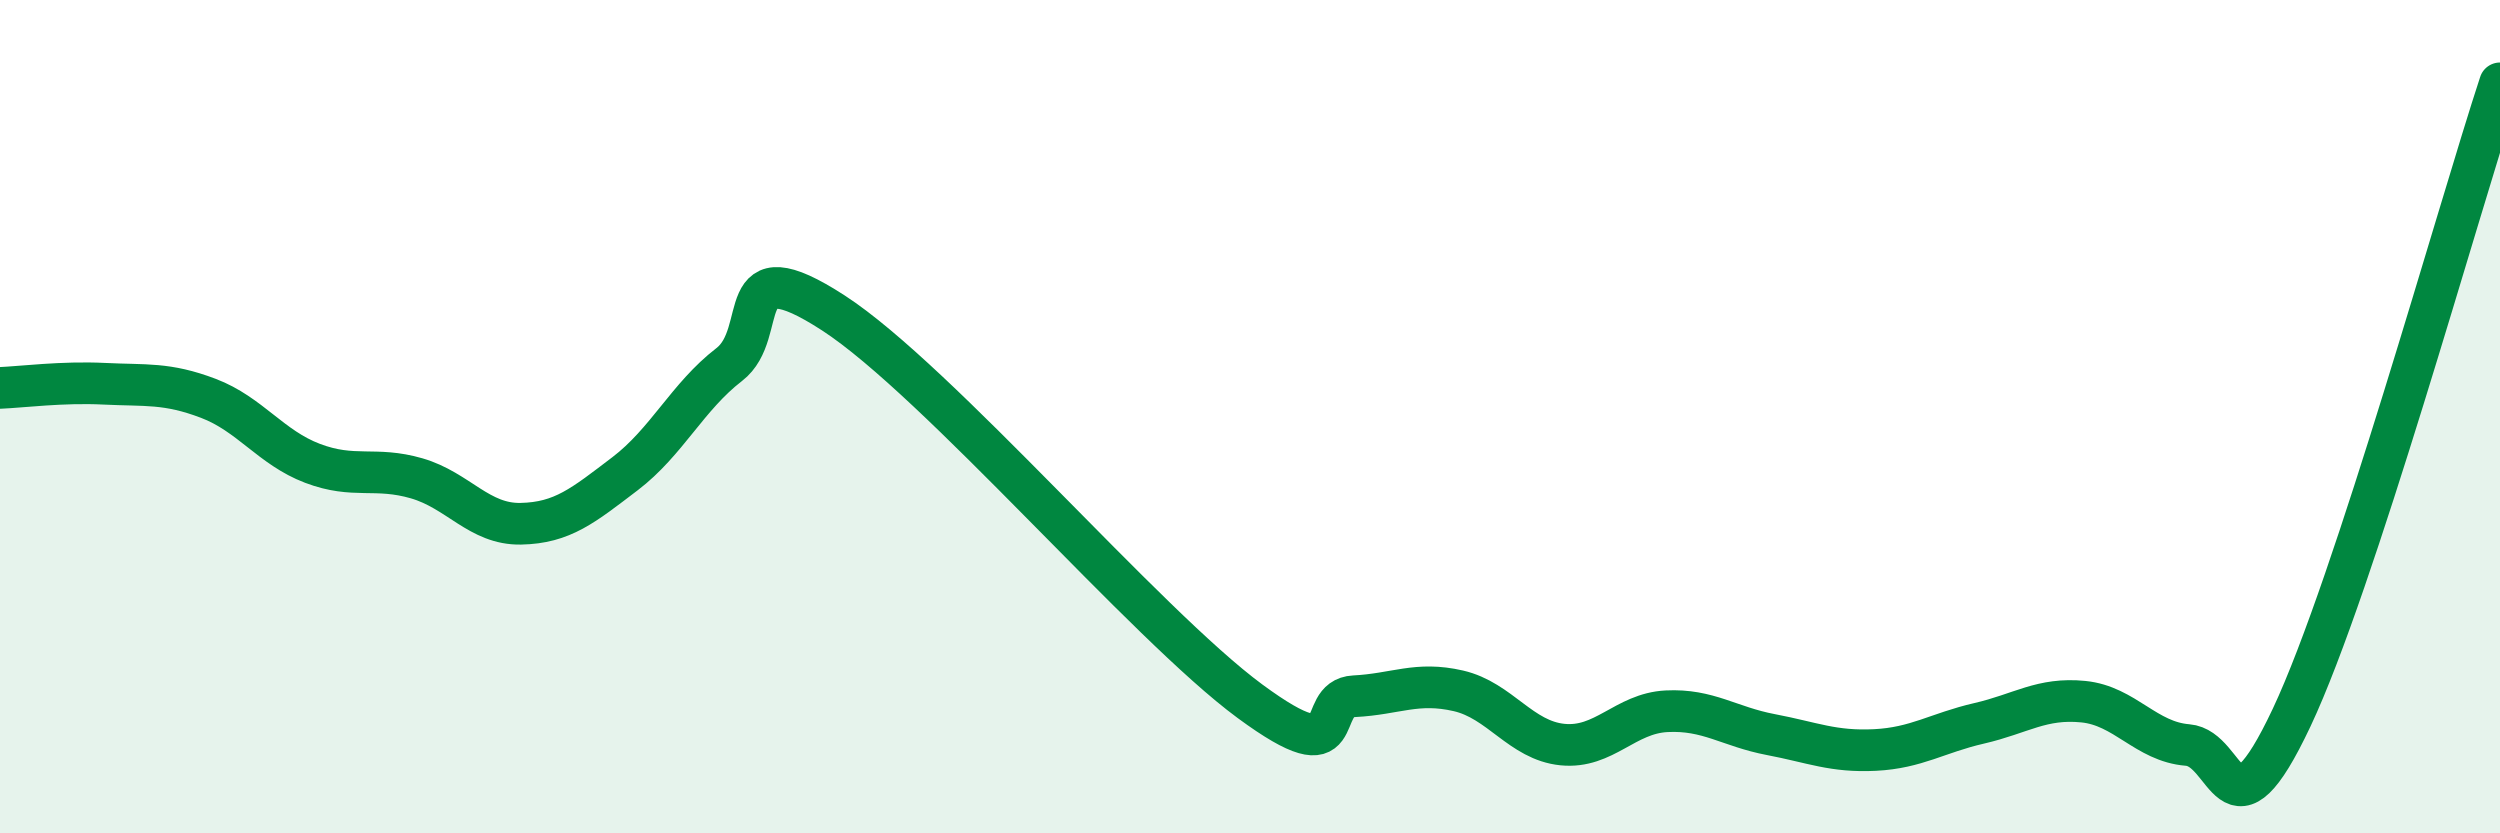
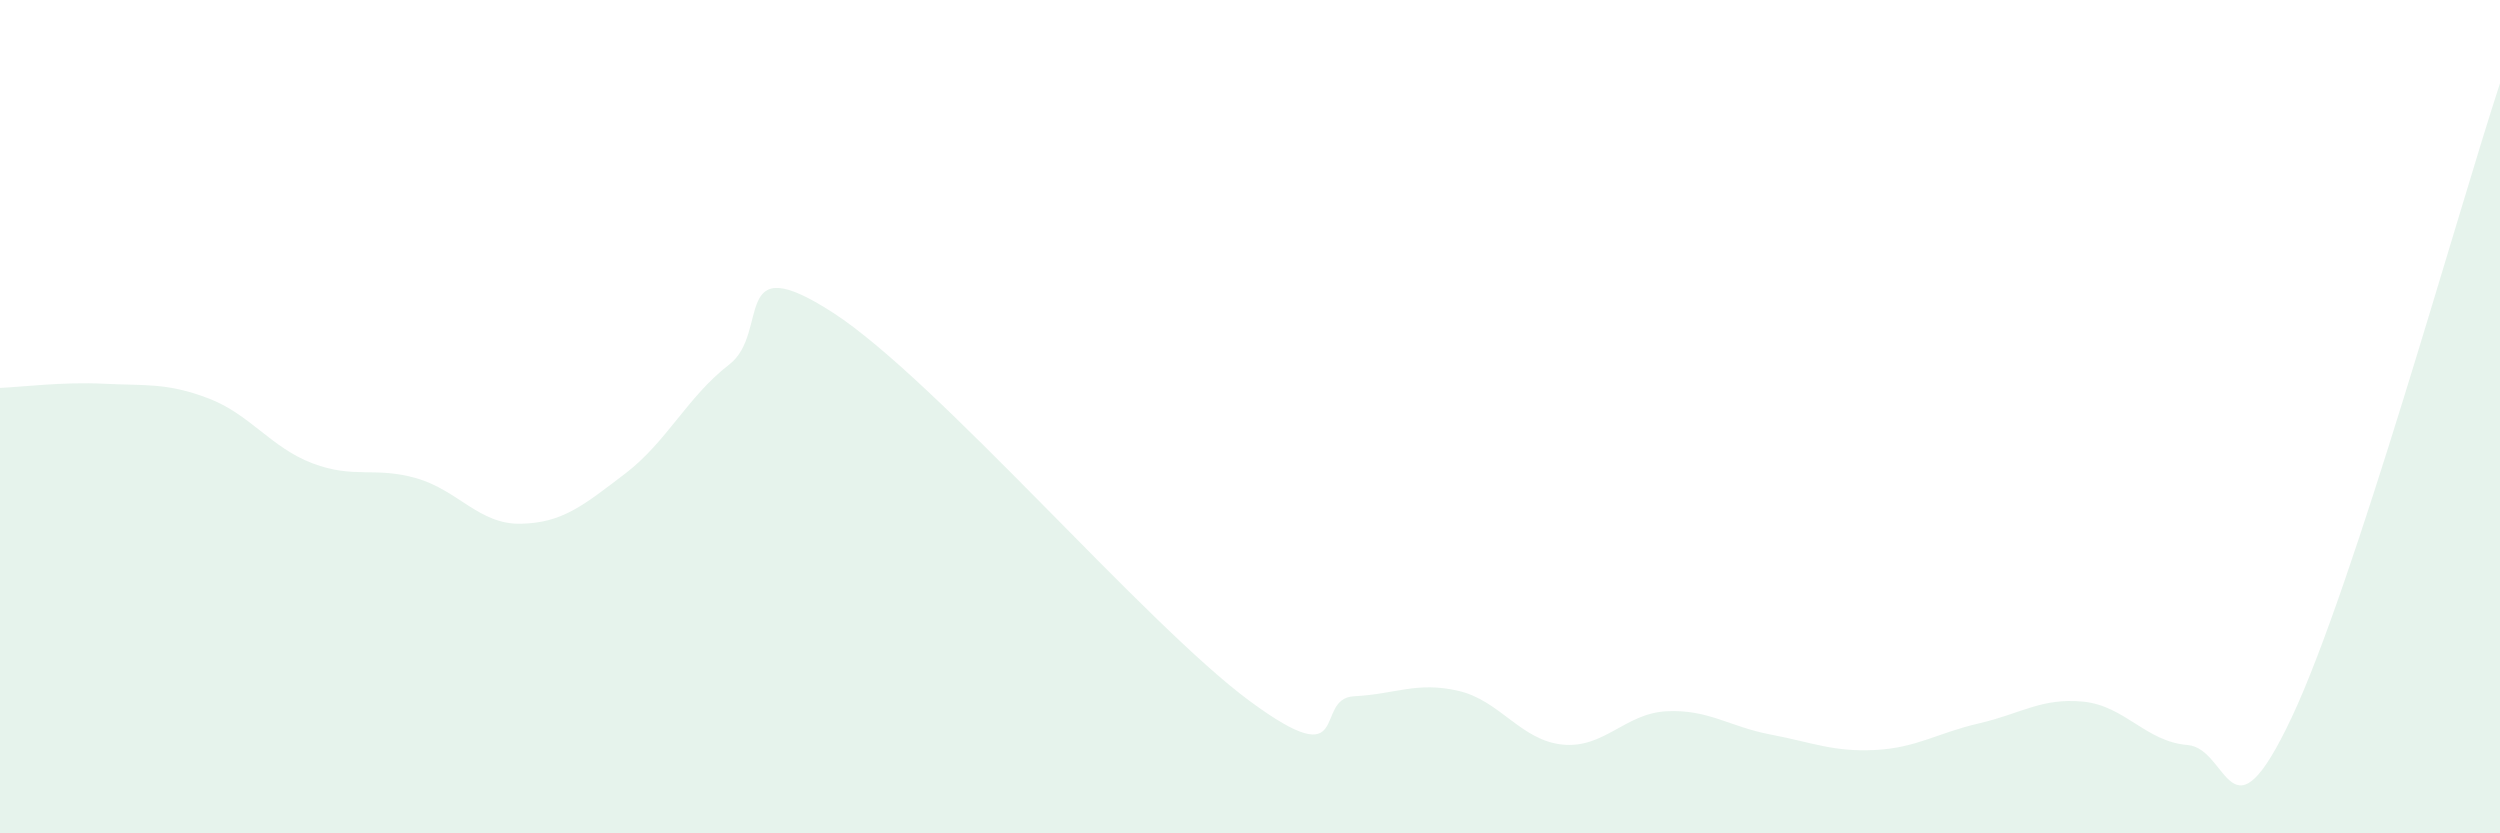
<svg xmlns="http://www.w3.org/2000/svg" width="60" height="20" viewBox="0 0 60 20">
  <path d="M 0,9.31 C 0.5,9.29 1.5,9.16 2.5,9.21 C 3.5,9.26 4,9.18 5,9.56 C 6,9.94 6.5,10.74 7.5,11.12 C 8.5,11.5 9,11.19 10,11.48 C 11,11.77 11.5,12.59 12.5,12.57 C 13.5,12.55 14,12.13 15,11.37 C 16,10.61 16.5,9.52 17.5,8.75 C 18.5,7.98 17.5,5.89 20,7.51 C 22.5,9.13 27.5,14.99 30,16.83 C 32.5,18.67 31.5,16.76 32.5,16.71 C 33.5,16.66 34,16.35 35,16.58 C 36,16.81 36.5,17.77 37.5,17.87 C 38.5,17.97 39,17.12 40,17.07 C 41,17.02 41.5,17.44 42.5,17.63 C 43.5,17.82 44,18.05 45,18 C 46,17.95 46.5,17.59 47.5,17.36 C 48.5,17.13 49,16.74 50,16.84 C 51,16.94 51.5,17.8 52.5,17.88 C 53.5,17.96 53.5,20.4 55,17.22 C 56.5,14.04 59,5.04 60,2L60 20L0 20Z" fill="#008740" opacity="0.1" stroke-linecap="round" stroke-linejoin="round" />
-   <path d="M 0,9.31 C 0.5,9.29 1.5,9.16 2.5,9.21 C 3.5,9.26 4,9.18 5,9.56 C 6,9.94 6.5,10.74 7.5,11.12 C 8.5,11.5 9,11.19 10,11.48 C 11,11.77 11.5,12.59 12.5,12.57 C 13.5,12.55 14,12.13 15,11.37 C 16,10.61 16.5,9.52 17.5,8.75 C 18.5,7.98 17.5,5.89 20,7.51 C 22.5,9.13 27.5,14.99 30,16.83 C 32.5,18.67 31.5,16.76 32.5,16.71 C 33.5,16.66 34,16.35 35,16.58 C 36,16.81 36.5,17.77 37.5,17.87 C 38.5,17.97 39,17.12 40,17.07 C 41,17.02 41.5,17.44 42.5,17.63 C 43.5,17.82 44,18.05 45,18 C 46,17.95 46.5,17.59 47.5,17.36 C 48.5,17.13 49,16.74 50,16.84 C 51,16.94 51.5,17.8 52.5,17.88 C 53.5,17.96 53.5,20.4 55,17.22 C 56.5,14.04 59,5.04 60,2" stroke="#008740" stroke-width="1" fill="none" stroke-linecap="round" stroke-linejoin="round" />
</svg>